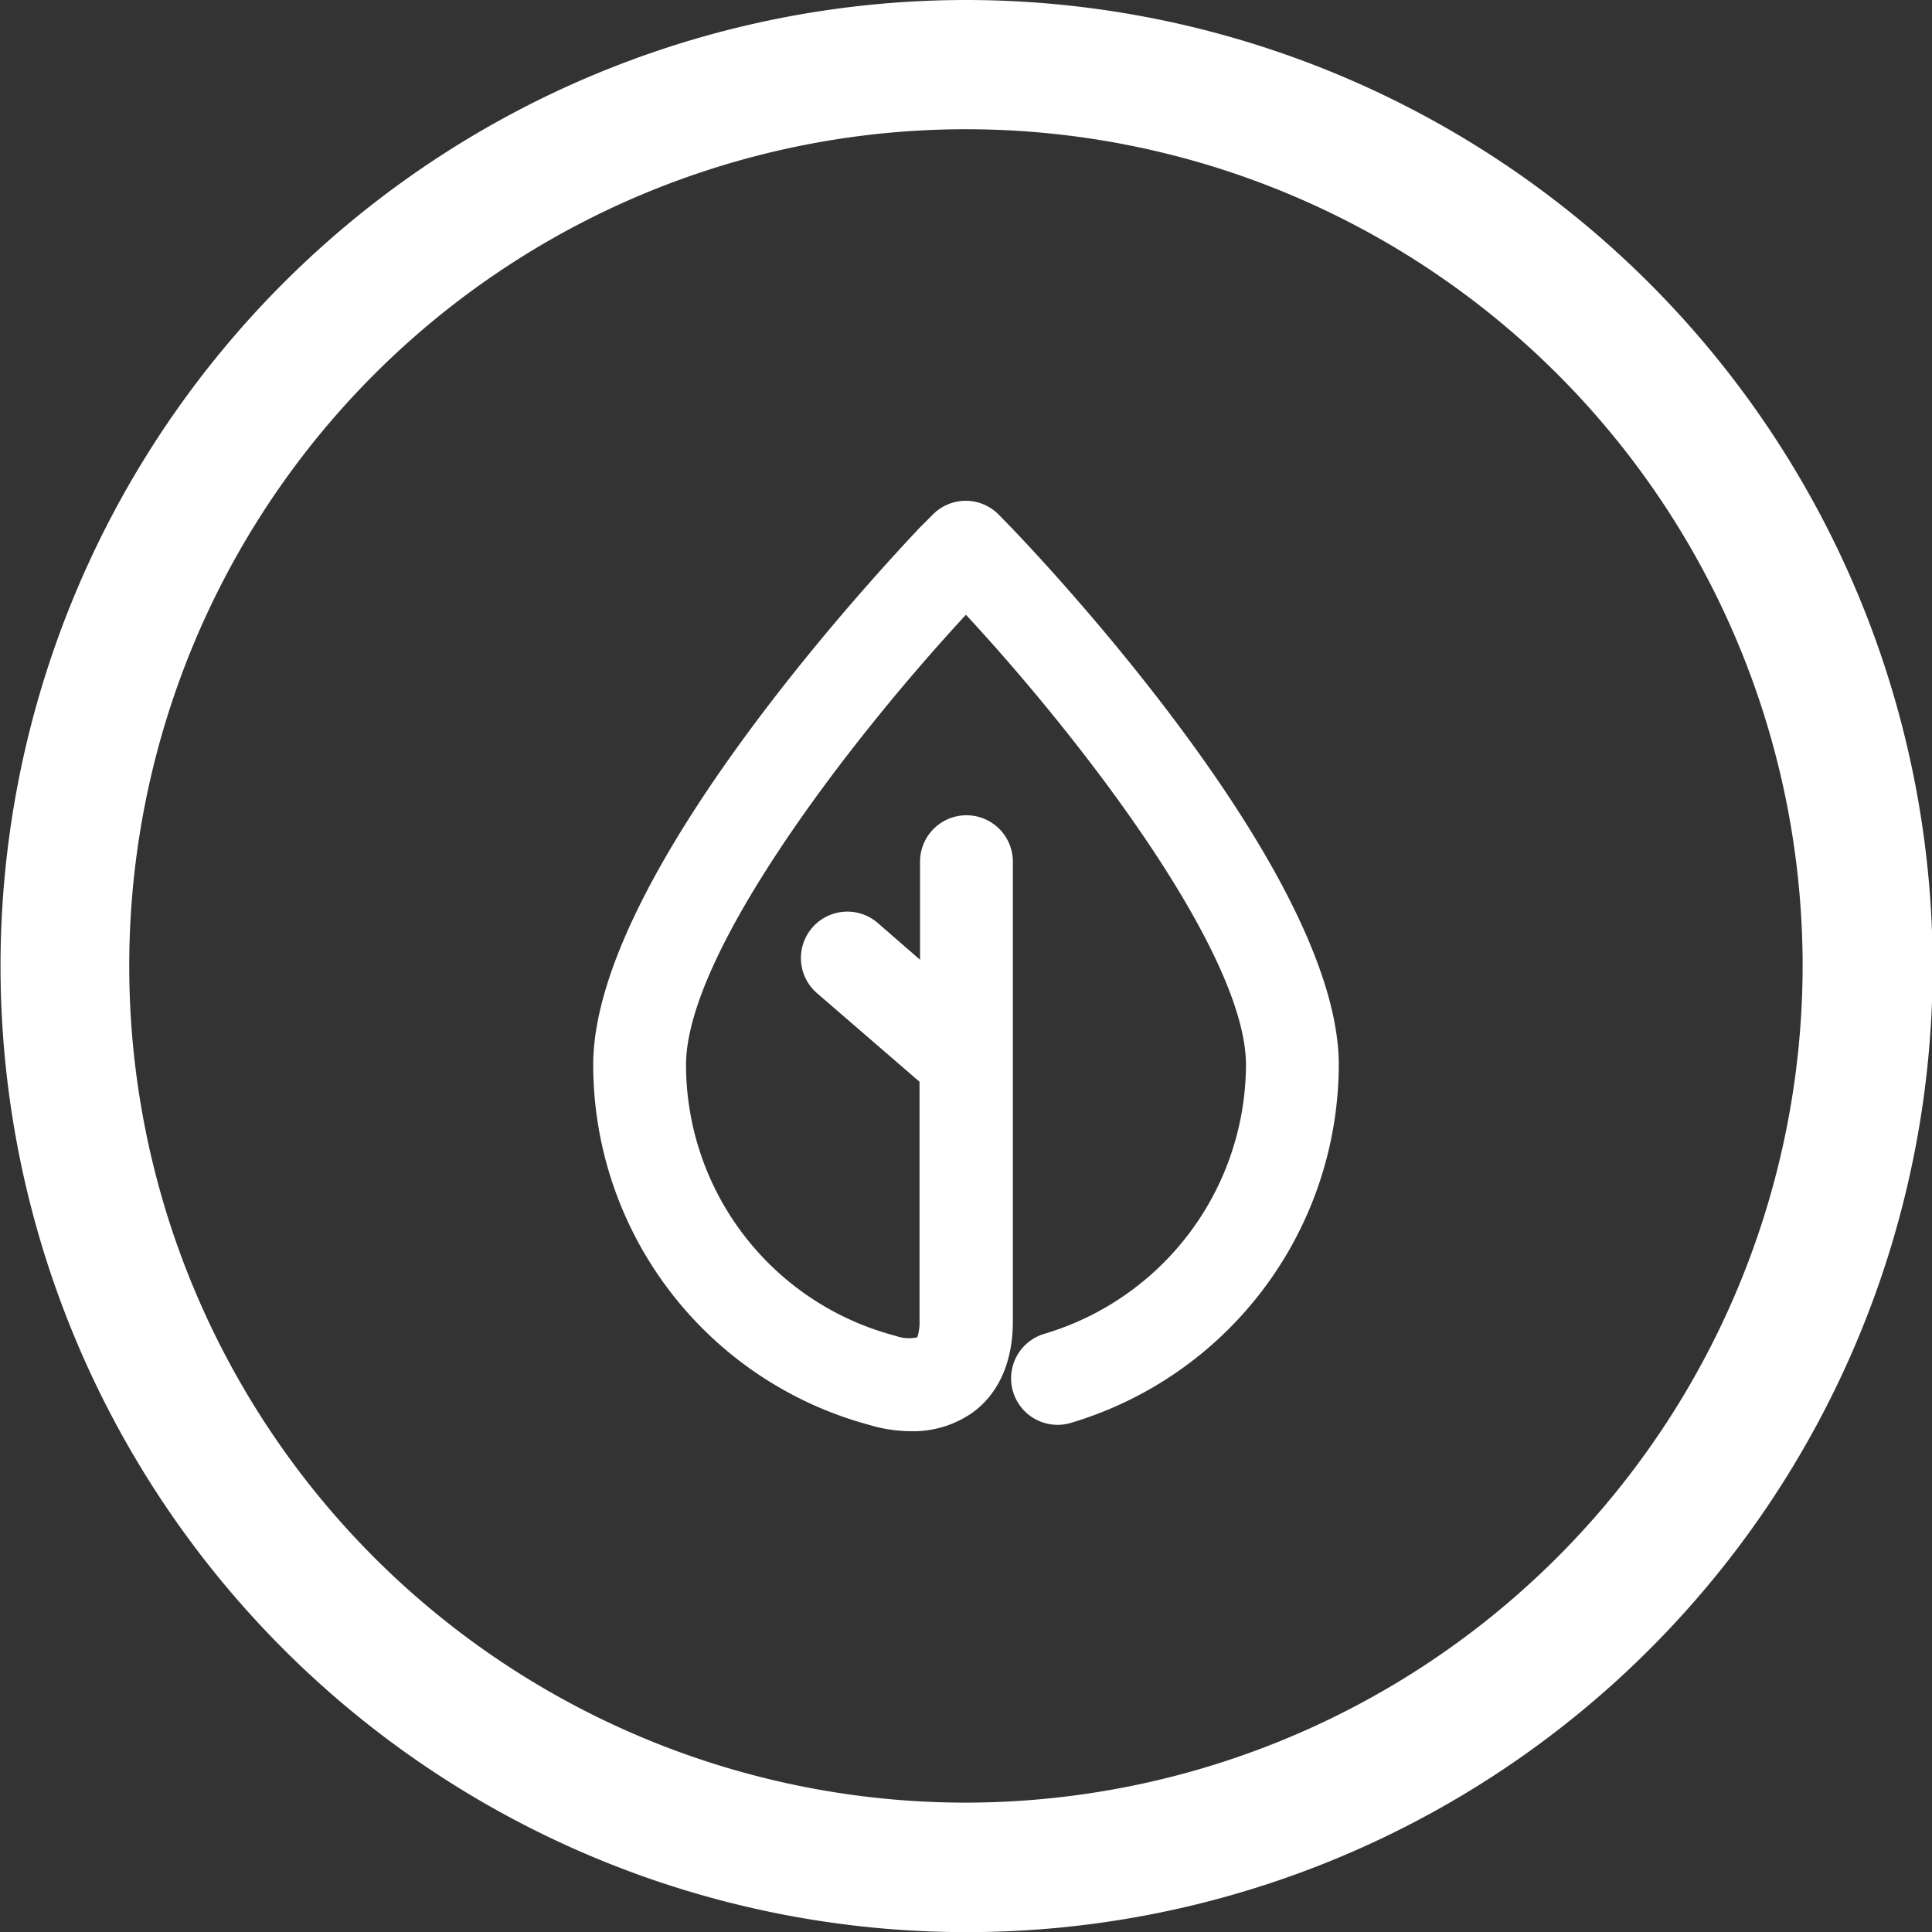
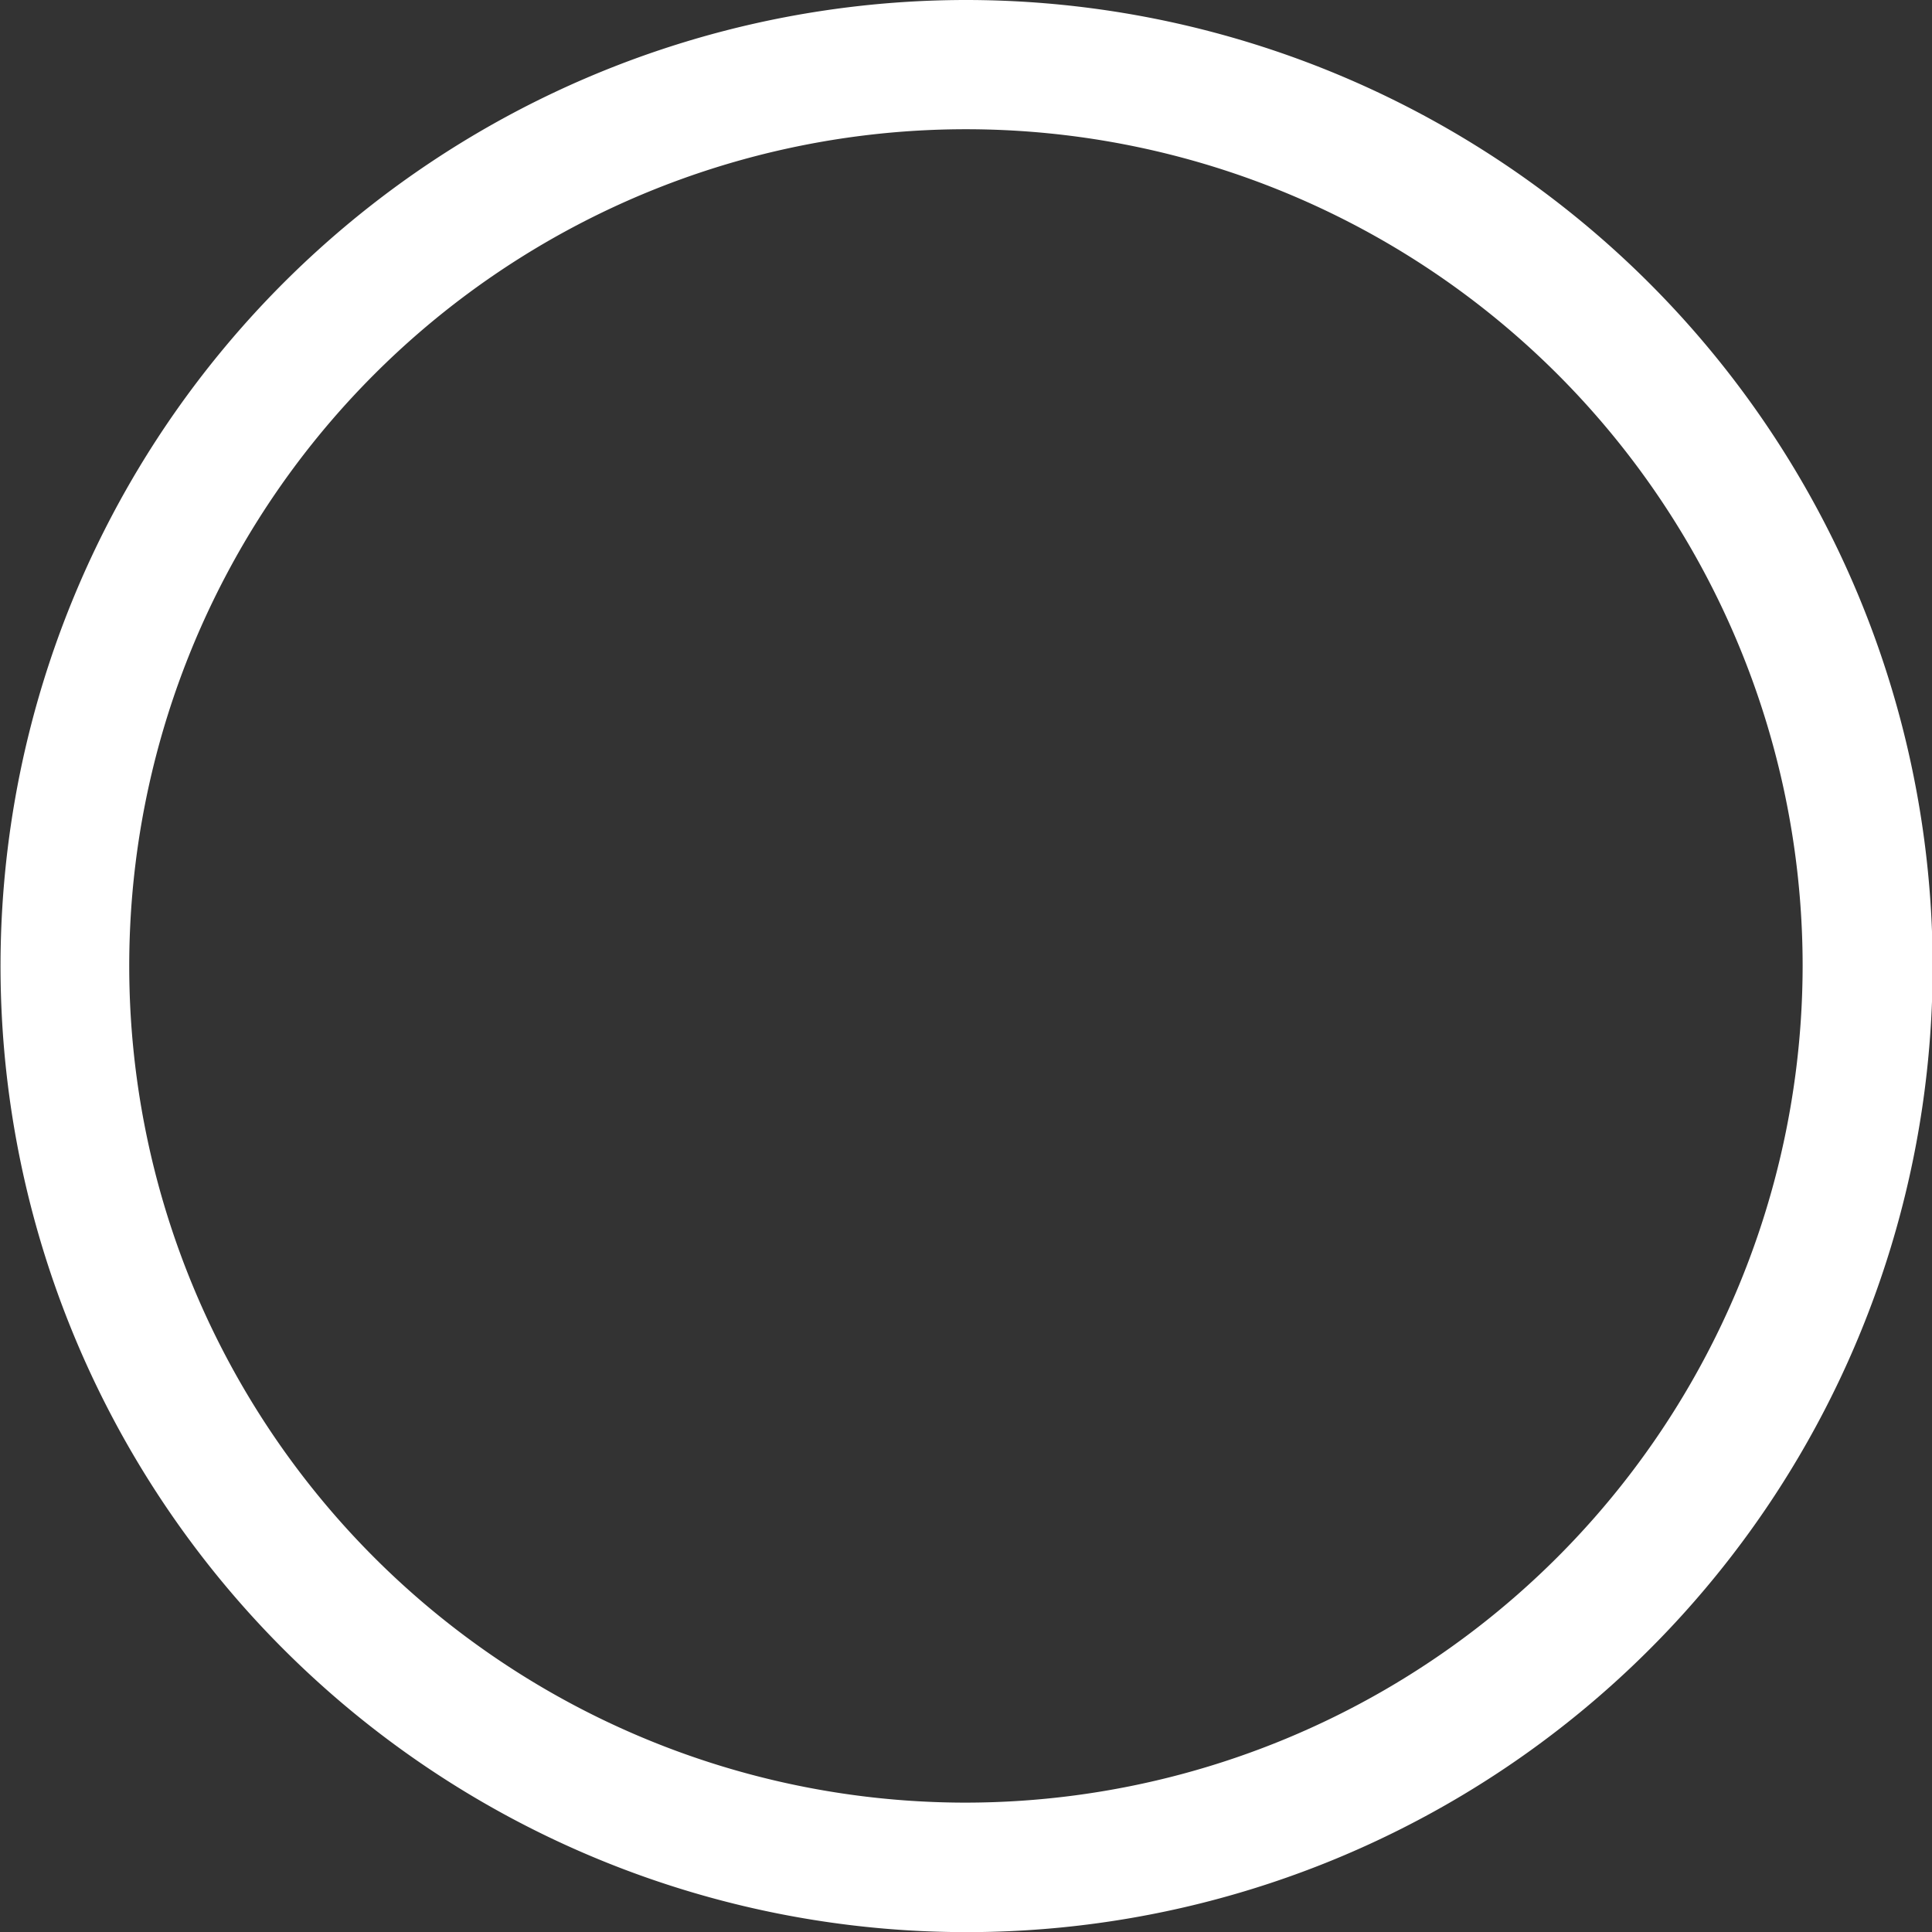
<svg xmlns="http://www.w3.org/2000/svg" viewBox="0 0 146.95 146.95">
  <rect x="0" y="0" width="146.95" height="146.95" fill="#333333" stroke="none" />
  <defs>
    <style>.cls-1{fill:#fff;}</style>
  </defs>
  <g id="Layer_2" data-name="Layer 2">
    <g id="Camada_1" data-name="Camada 1">
      <path class="cls-1" d="M73.47,0A73.48,73.48,0,1,0,147,73.47,73.56,73.56,0,0,0,73.47,0Zm0,137.11a63.64,63.64,0,1,1,63.64-63.64A63.71,63.71,0,0,1,73.47,137.11Z" />
-       <path class="cls-1" d="M76,39.18a3.53,3.53,0,0,0-2.55-1.09h0a3.53,3.53,0,0,0-2.54,1.09l-1,1C67.4,42.86,45.12,66.49,45.12,81a28.38,28.38,0,0,0,21,27.38,11.09,11.09,0,0,0,3.18.48,7.85,7.85,0,0,0,4.62-1.38c1.42-1,3.12-3.07,3.12-7V80.69a0,0,0,0,0,0,0V65.54a3.53,3.53,0,1,0-7.06,0V73L66.76,70.2a3.53,3.53,0,1,0-4.62,5.34l7.8,6.74v18.15a3.66,3.66,0,0,1-.17,1.29,3,3,0,0,1-1.55-.08l-.23-.07A21.32,21.32,0,0,1,52.18,81c0-8.37,12.2-24.42,21.29-34.24,9.1,9.82,21.3,25.87,21.3,34.24a21.43,21.43,0,0,1-15.33,20.45,3.53,3.53,0,0,0,2,6.78A28.51,28.51,0,0,0,101.83,81c0-14.5-22.28-38.13-24.82-40.78Z" />
    </g>
  </g>
</svg>